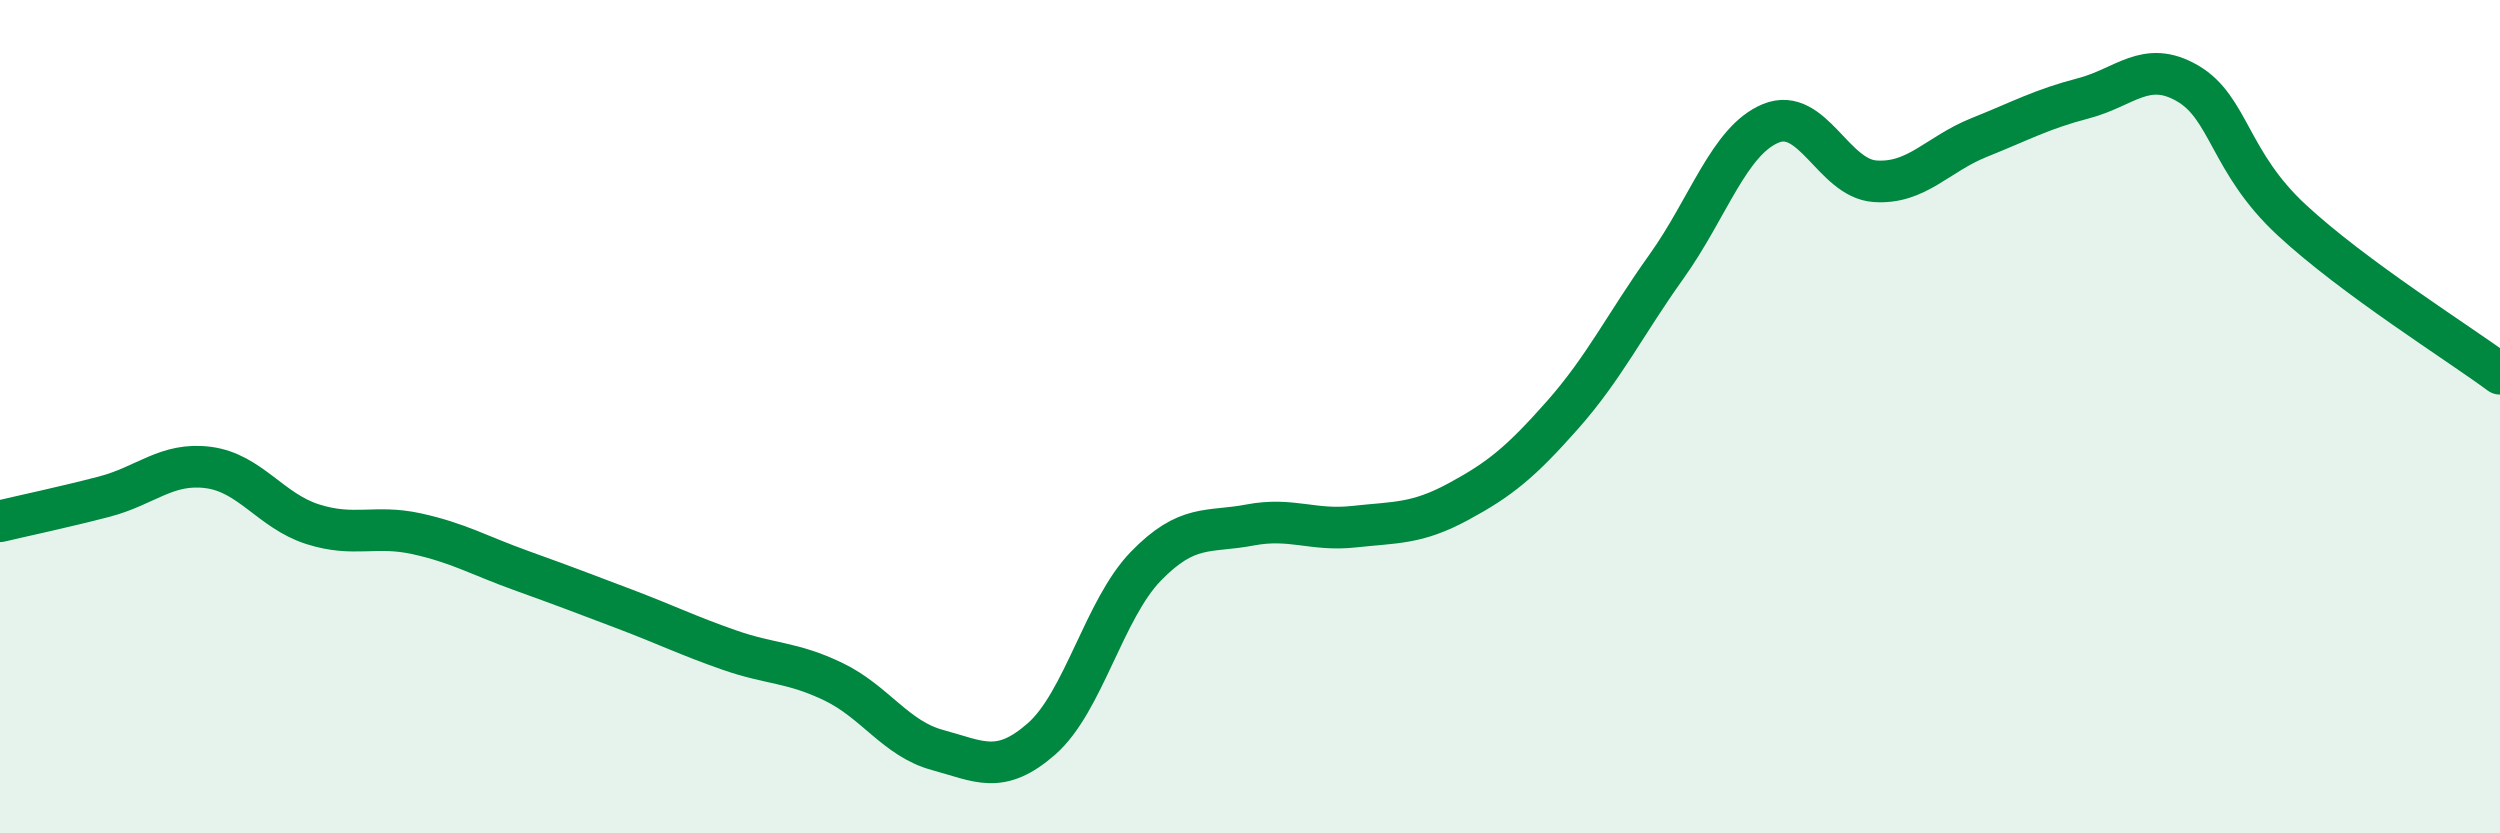
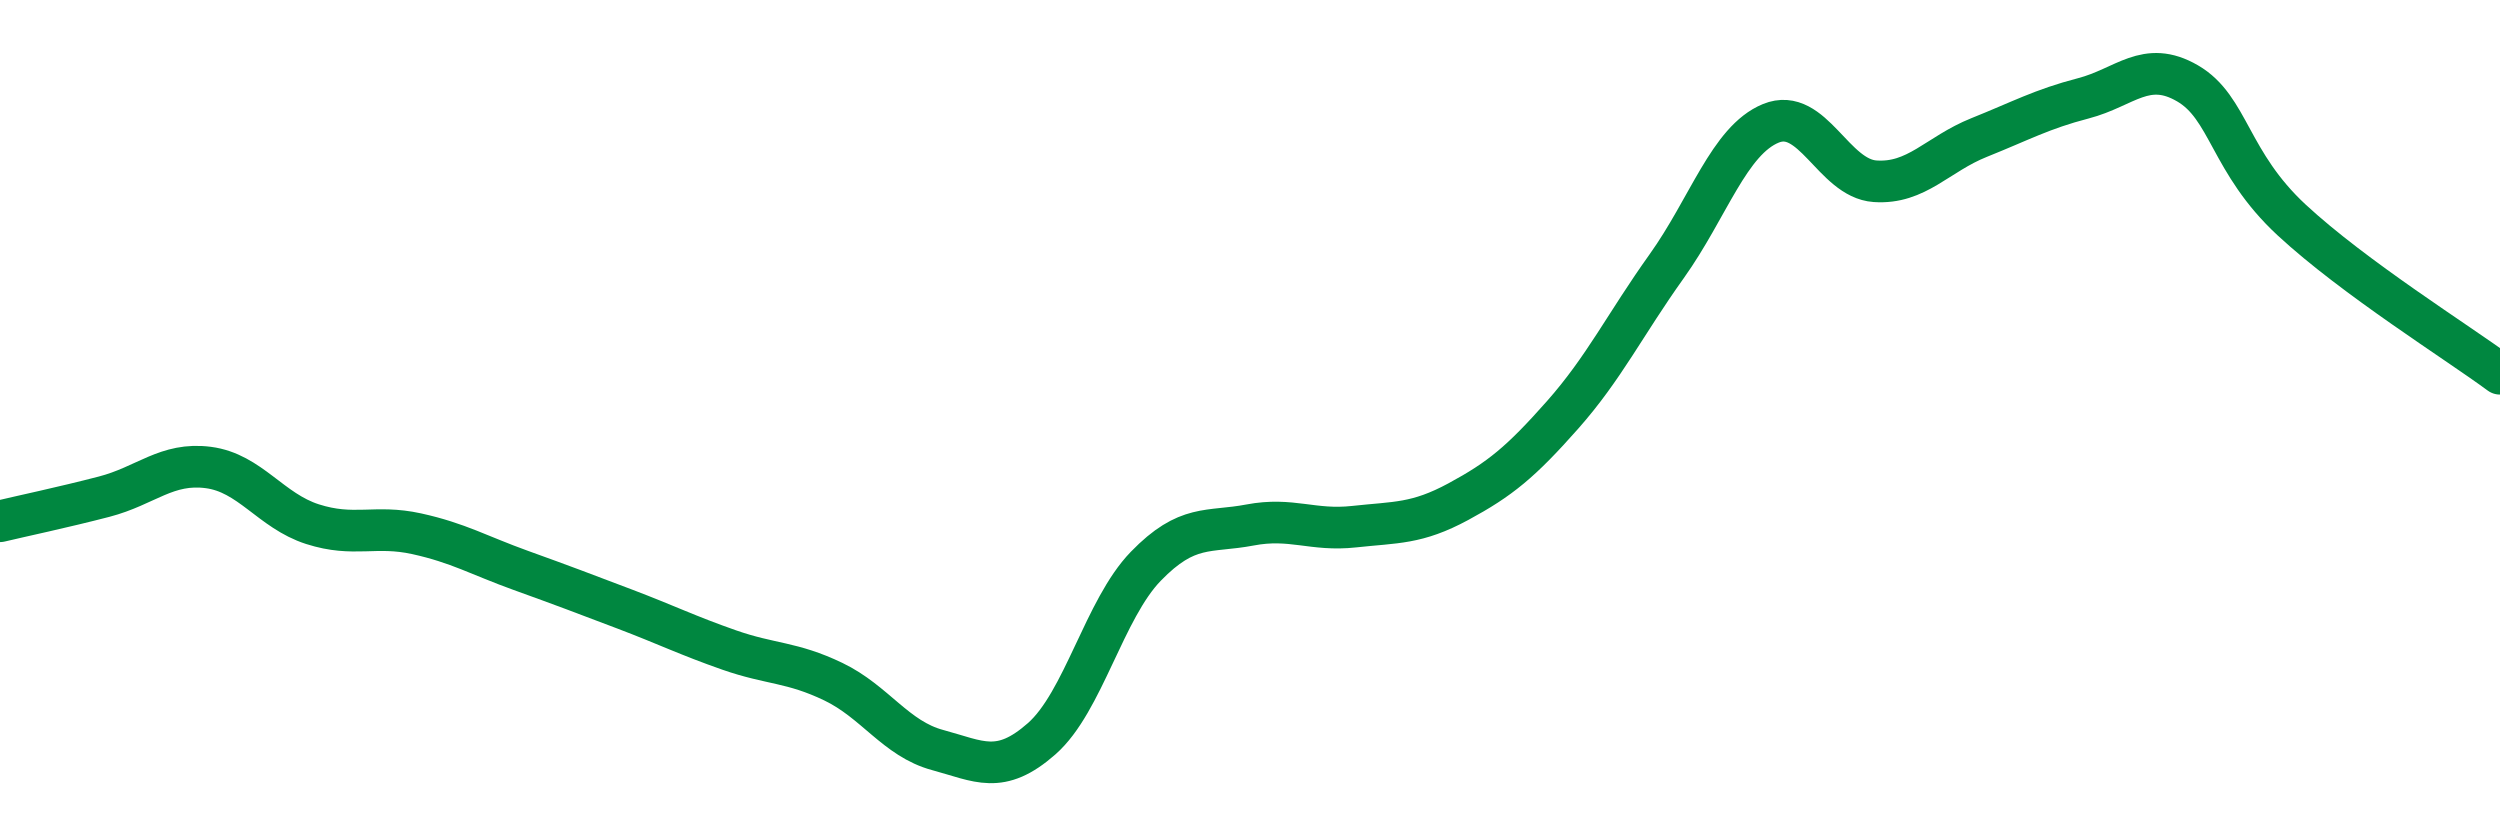
<svg xmlns="http://www.w3.org/2000/svg" width="60" height="20" viewBox="0 0 60 20">
-   <path d="M 0,12.51 C 0.5,12.39 1.5,12.18 2.5,11.92 C 3.5,11.66 4,11.09 5,11.22 C 6,11.35 6.5,12.26 7.5,12.58 C 8.5,12.9 9,12.59 10,12.81 C 11,13.03 11.5,13.33 12.5,13.69 C 13.5,14.05 14,14.24 15,14.62 C 16,15 16.5,15.25 17.5,15.6 C 18.5,15.95 19,15.88 20,16.36 C 21,16.84 21.5,17.73 22.5,18 C 23.5,18.27 24,18.61 25,17.73 C 26,16.85 26.5,14.62 27.5,13.59 C 28.5,12.56 29,12.79 30,12.6 C 31,12.41 31.5,12.75 32.5,12.64 C 33.5,12.53 34,12.58 35,12.04 C 36,11.5 36.5,11.09 37.5,9.96 C 38.5,8.83 39,7.79 40,6.39 C 41,4.99 41.5,3.37 42.5,2.96 C 43.5,2.55 44,4.28 45,4.35 C 46,4.42 46.5,3.7 47.5,3.3 C 48.5,2.9 49,2.62 50,2.36 C 51,2.1 51.5,1.42 52.5,2 C 53.5,2.58 53.5,3.89 55,5.28 C 56.5,6.67 59,8.23 60,8.97L60 20L0 20Z" fill="#008740" opacity="0.1" stroke-linecap="round" stroke-linejoin="round" />
  <path d="M 0,12.51 C 0.5,12.39 1.5,12.18 2.5,11.92 C 3.5,11.66 4,11.09 5,11.22 C 6,11.35 6.5,12.26 7.5,12.58 C 8.5,12.9 9,12.59 10,12.81 C 11,13.03 11.5,13.33 12.5,13.69 C 13.5,14.05 14,14.24 15,14.62 C 16,15 16.5,15.25 17.5,15.6 C 18.5,15.95 19,15.88 20,16.36 C 21,16.84 21.5,17.73 22.5,18 C 23.5,18.27 24,18.61 25,17.73 C 26,16.85 26.5,14.62 27.5,13.59 C 28.5,12.56 29,12.79 30,12.6 C 31,12.41 31.5,12.75 32.5,12.64 C 33.5,12.53 34,12.58 35,12.04 C 36,11.5 36.5,11.09 37.5,9.96 C 38.5,8.83 39,7.79 40,6.39 C 41,4.99 41.5,3.37 42.5,2.96 C 43.5,2.55 44,4.28 45,4.35 C 46,4.42 46.5,3.7 47.5,3.3 C 48.5,2.9 49,2.62 50,2.36 C 51,2.1 51.5,1.42 52.5,2 C 53.5,2.58 53.5,3.89 55,5.28 C 56.5,6.67 59,8.23 60,8.97" stroke="#008740" stroke-width="1" fill="none" stroke-linecap="round" stroke-linejoin="round" />
</svg>